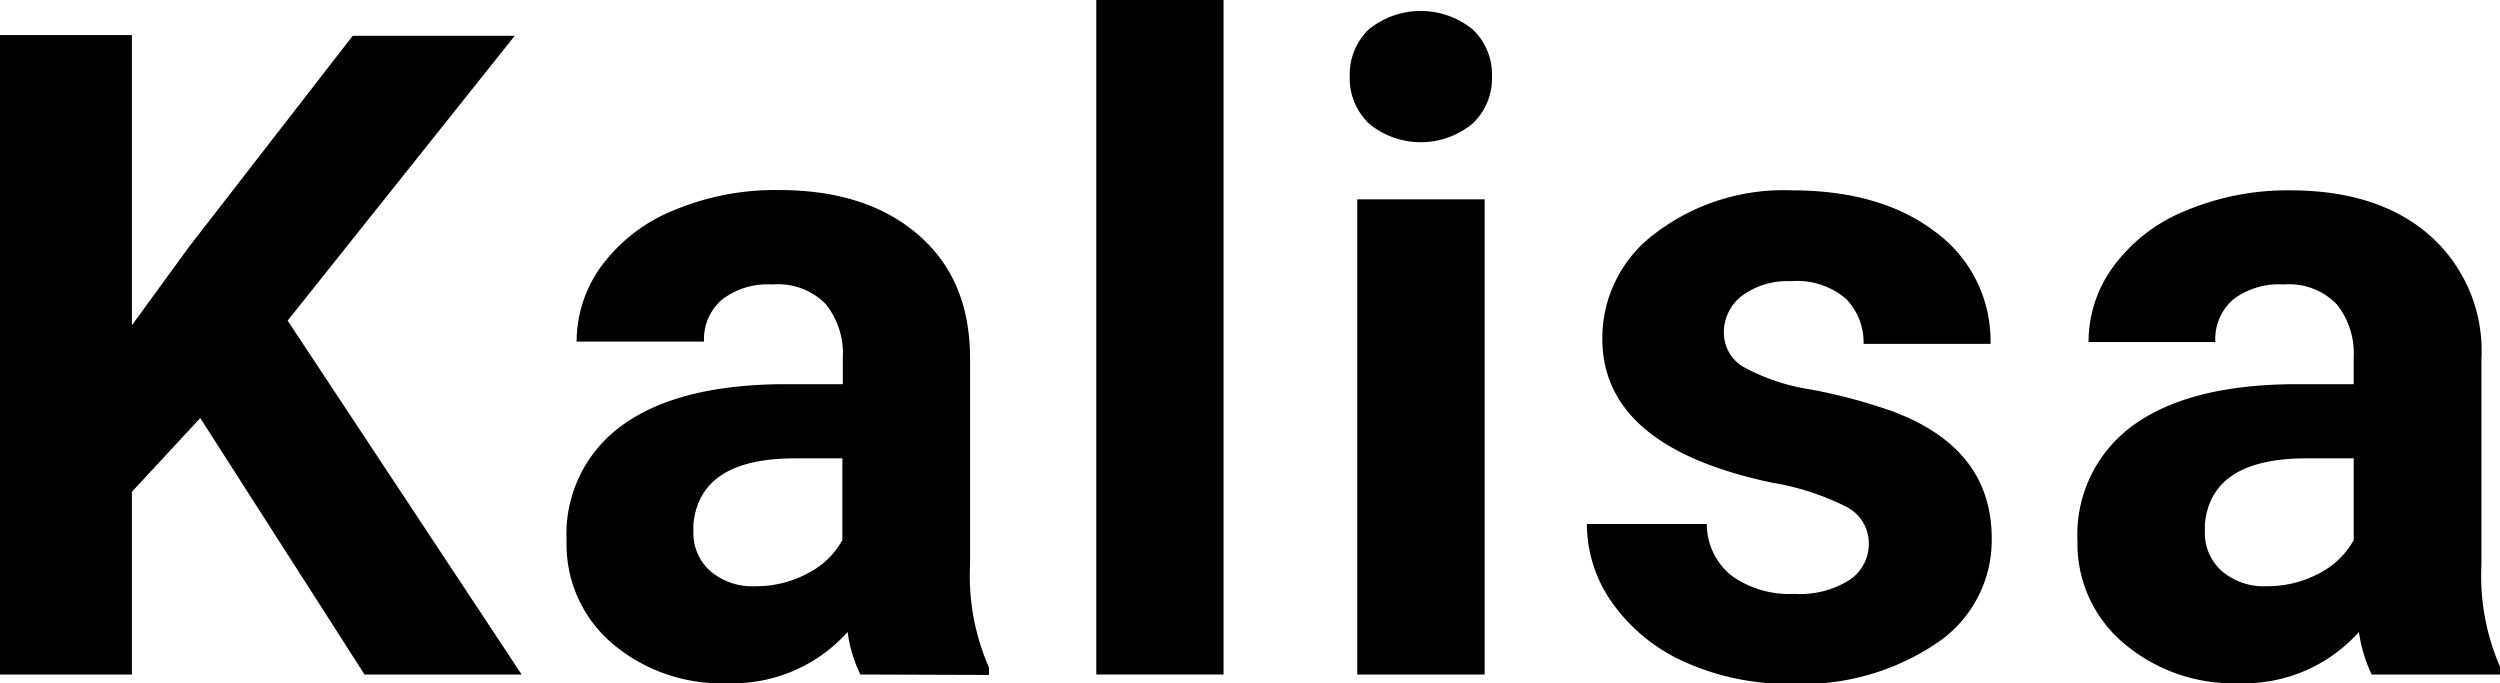
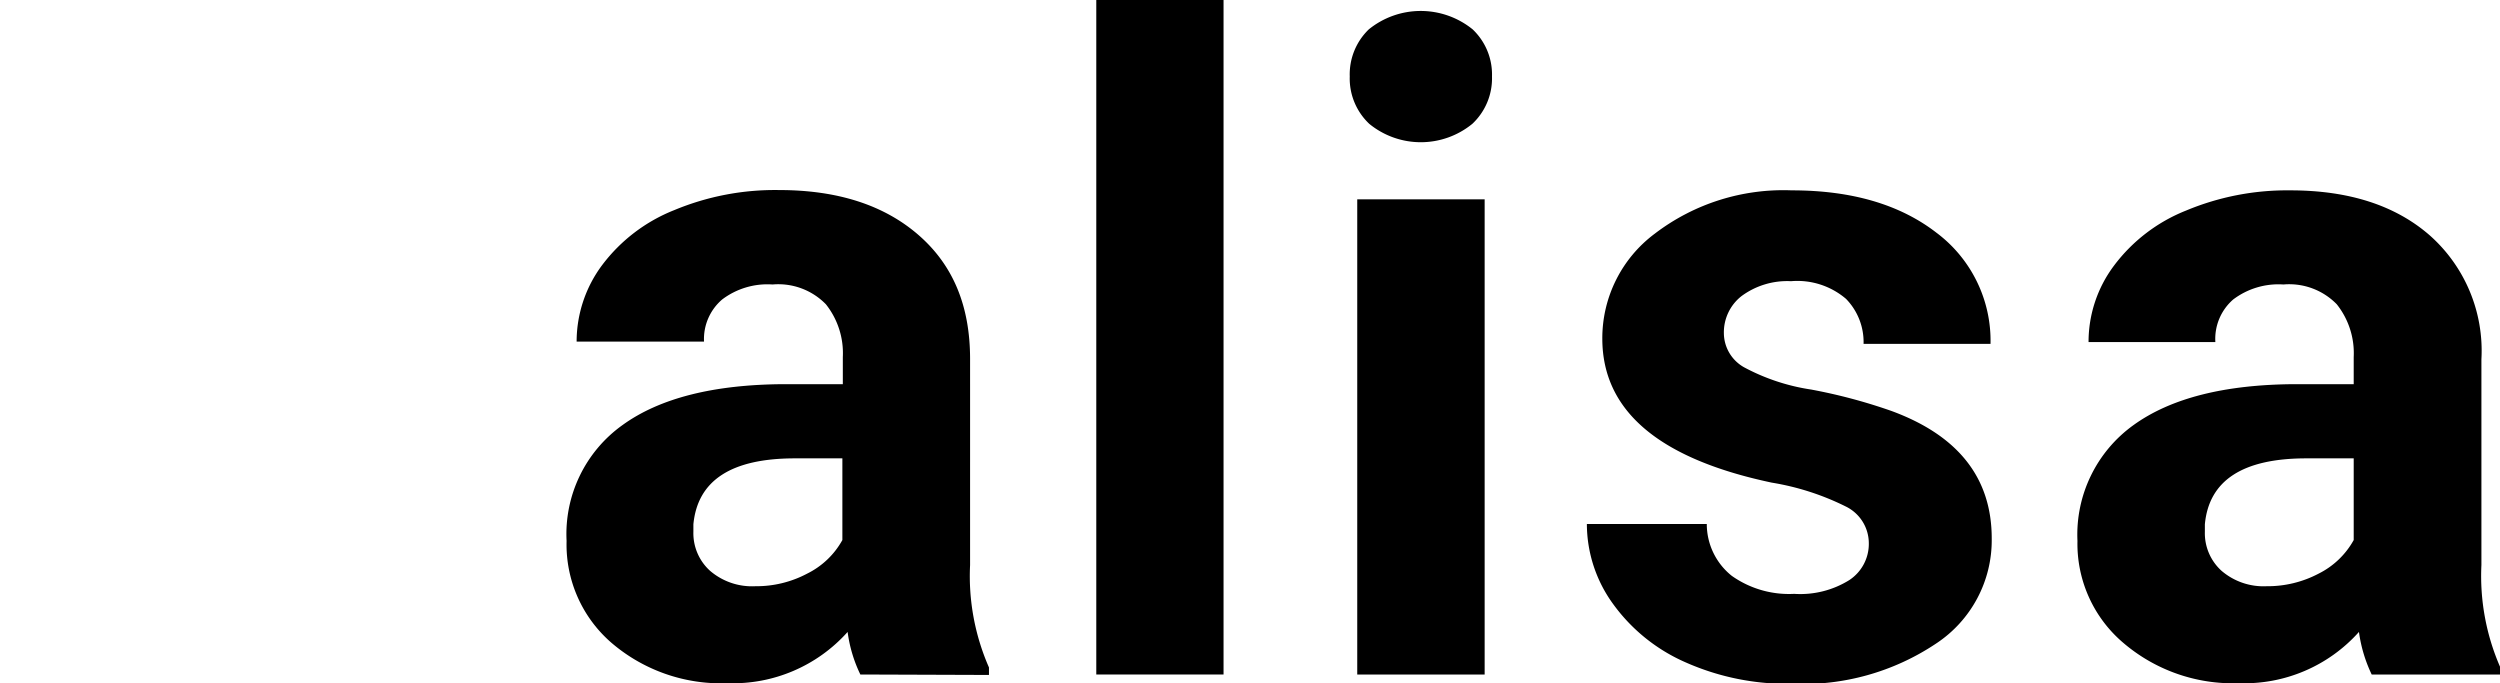
<svg xmlns="http://www.w3.org/2000/svg" viewBox="0 0 166.79 45.59">
-   <path d="M14.56,30.19,10,35.11V47.3H1.2V4.64H10V24l3.87-5.31,10.86-14H35.54l-15.15,19L36,47.3H25.52Z" transform="translate(-1.2 -2.3)" />
  <path d="M58.6,47.3a9.26,9.26,0,0,1-.85-2.84,10.26,10.26,0,0,1-8,3.42A11.23,11.23,0,0,1,42,45.19,8.67,8.67,0,0,1,39,38.39a8.94,8.94,0,0,1,3.73-7.73q3.73-2.7,10.8-2.73h3.9V26.12a5.24,5.24,0,0,0-1.13-3.52,4.43,4.43,0,0,0-3.56-1.32,5,5,0,0,0-3.36,1,3.47,3.47,0,0,0-1.21,2.81H39.67a8.54,8.54,0,0,1,1.7-5.1,11.17,11.17,0,0,1,4.81-3.67,17.47,17.47,0,0,1,7-1.34c3.9,0,7,1,9.3,3s3.44,4.72,3.44,8.27V40a15.17,15.17,0,0,0,1.26,6.83v.5Zm-7-5.89a7.22,7.22,0,0,0,3.45-.84,5.43,5.43,0,0,0,2.35-2.24V32.88H54.23c-4.24,0-6.49,1.47-6.77,4.4l0,.5a3.38,3.38,0,0,0,1.11,2.6A4.3,4.3,0,0,0,51.6,41.41Z" transform="translate(-1.2 -2.3)" />
  <path d="M82.83,47.3H74.34V2.3h8.49Z" transform="translate(-1.2 -2.3)" />
  <path d="M91.25,7.4a4.17,4.17,0,0,1,1.27-3.14,5.5,5.5,0,0,1,6.93,0,4.15,4.15,0,0,1,1.29,3.14,4.16,4.16,0,0,1-1.31,3.16,5.43,5.43,0,0,1-6.88,0A4.16,4.16,0,0,1,91.25,7.4Zm9,39.9h-8.5V15.6h8.5Z" transform="translate(-1.2 -2.3)" />
  <path d="M125.88,38.54a2.73,2.73,0,0,0-1.54-2.45,17.35,17.35,0,0,0-4.93-1.59q-11.31-2.39-11.31-9.61a8.7,8.7,0,0,1,3.5-7A14.13,14.13,0,0,1,120.75,15q6,0,9.66,2.84A9,9,0,0,1,134,25.24h-8.47a4.13,4.13,0,0,0-1.17-3,5,5,0,0,0-3.67-1.18,5.12,5.12,0,0,0-3.31,1,3.07,3.07,0,0,0-1.17,2.47,2.63,2.63,0,0,0,1.34,2.27,13.74,13.74,0,0,0,4.49,1.49,36.17,36.17,0,0,1,5.33,1.42q6.72,2.46,6.71,8.53a8.25,8.25,0,0,1-3.72,7,16,16,0,0,1-9.61,2.68,16.72,16.72,0,0,1-7.07-1.42,11.8,11.8,0,0,1-4.85-3.89,9.09,9.09,0,0,1-1.76-5.35h8a4.42,4.42,0,0,0,1.67,3.46,6.61,6.61,0,0,0,4.16,1.2,6.18,6.18,0,0,0,3.68-.92A2.89,2.89,0,0,0,125.88,38.54Z" transform="translate(-1.2 -2.3)" />
  <path d="M159.43,47.3a9.54,9.54,0,0,1-.85-2.84,10.25,10.25,0,0,1-8,3.42,11.26,11.26,0,0,1-7.72-2.69,8.67,8.67,0,0,1-3.06-6.8,9,9,0,0,1,3.74-7.73q3.74-2.7,10.79-2.73h3.9V26.12a5.24,5.24,0,0,0-1.13-3.52,4.43,4.43,0,0,0-3.56-1.32,5,5,0,0,0-3.35,1A3.48,3.48,0,0,0,149,25.12h-8.46a8.47,8.47,0,0,1,1.7-5.1,11.14,11.14,0,0,1,4.8-3.67A17.47,17.47,0,0,1,154,15q5.86,0,9.3,3a10.28,10.28,0,0,1,3.45,8.27V40A15.17,15.17,0,0,0,168,46.8v.5Zm-7-5.89a7.28,7.28,0,0,0,3.46-.84,5.46,5.46,0,0,0,2.34-2.24V32.88h-3.16q-6.36,0-6.77,4.4l0,.5a3.38,3.38,0,0,0,1.11,2.6A4.3,4.3,0,0,0,152.43,41.41Z" transform="translate(-1.2 -2.3)" />
</svg>